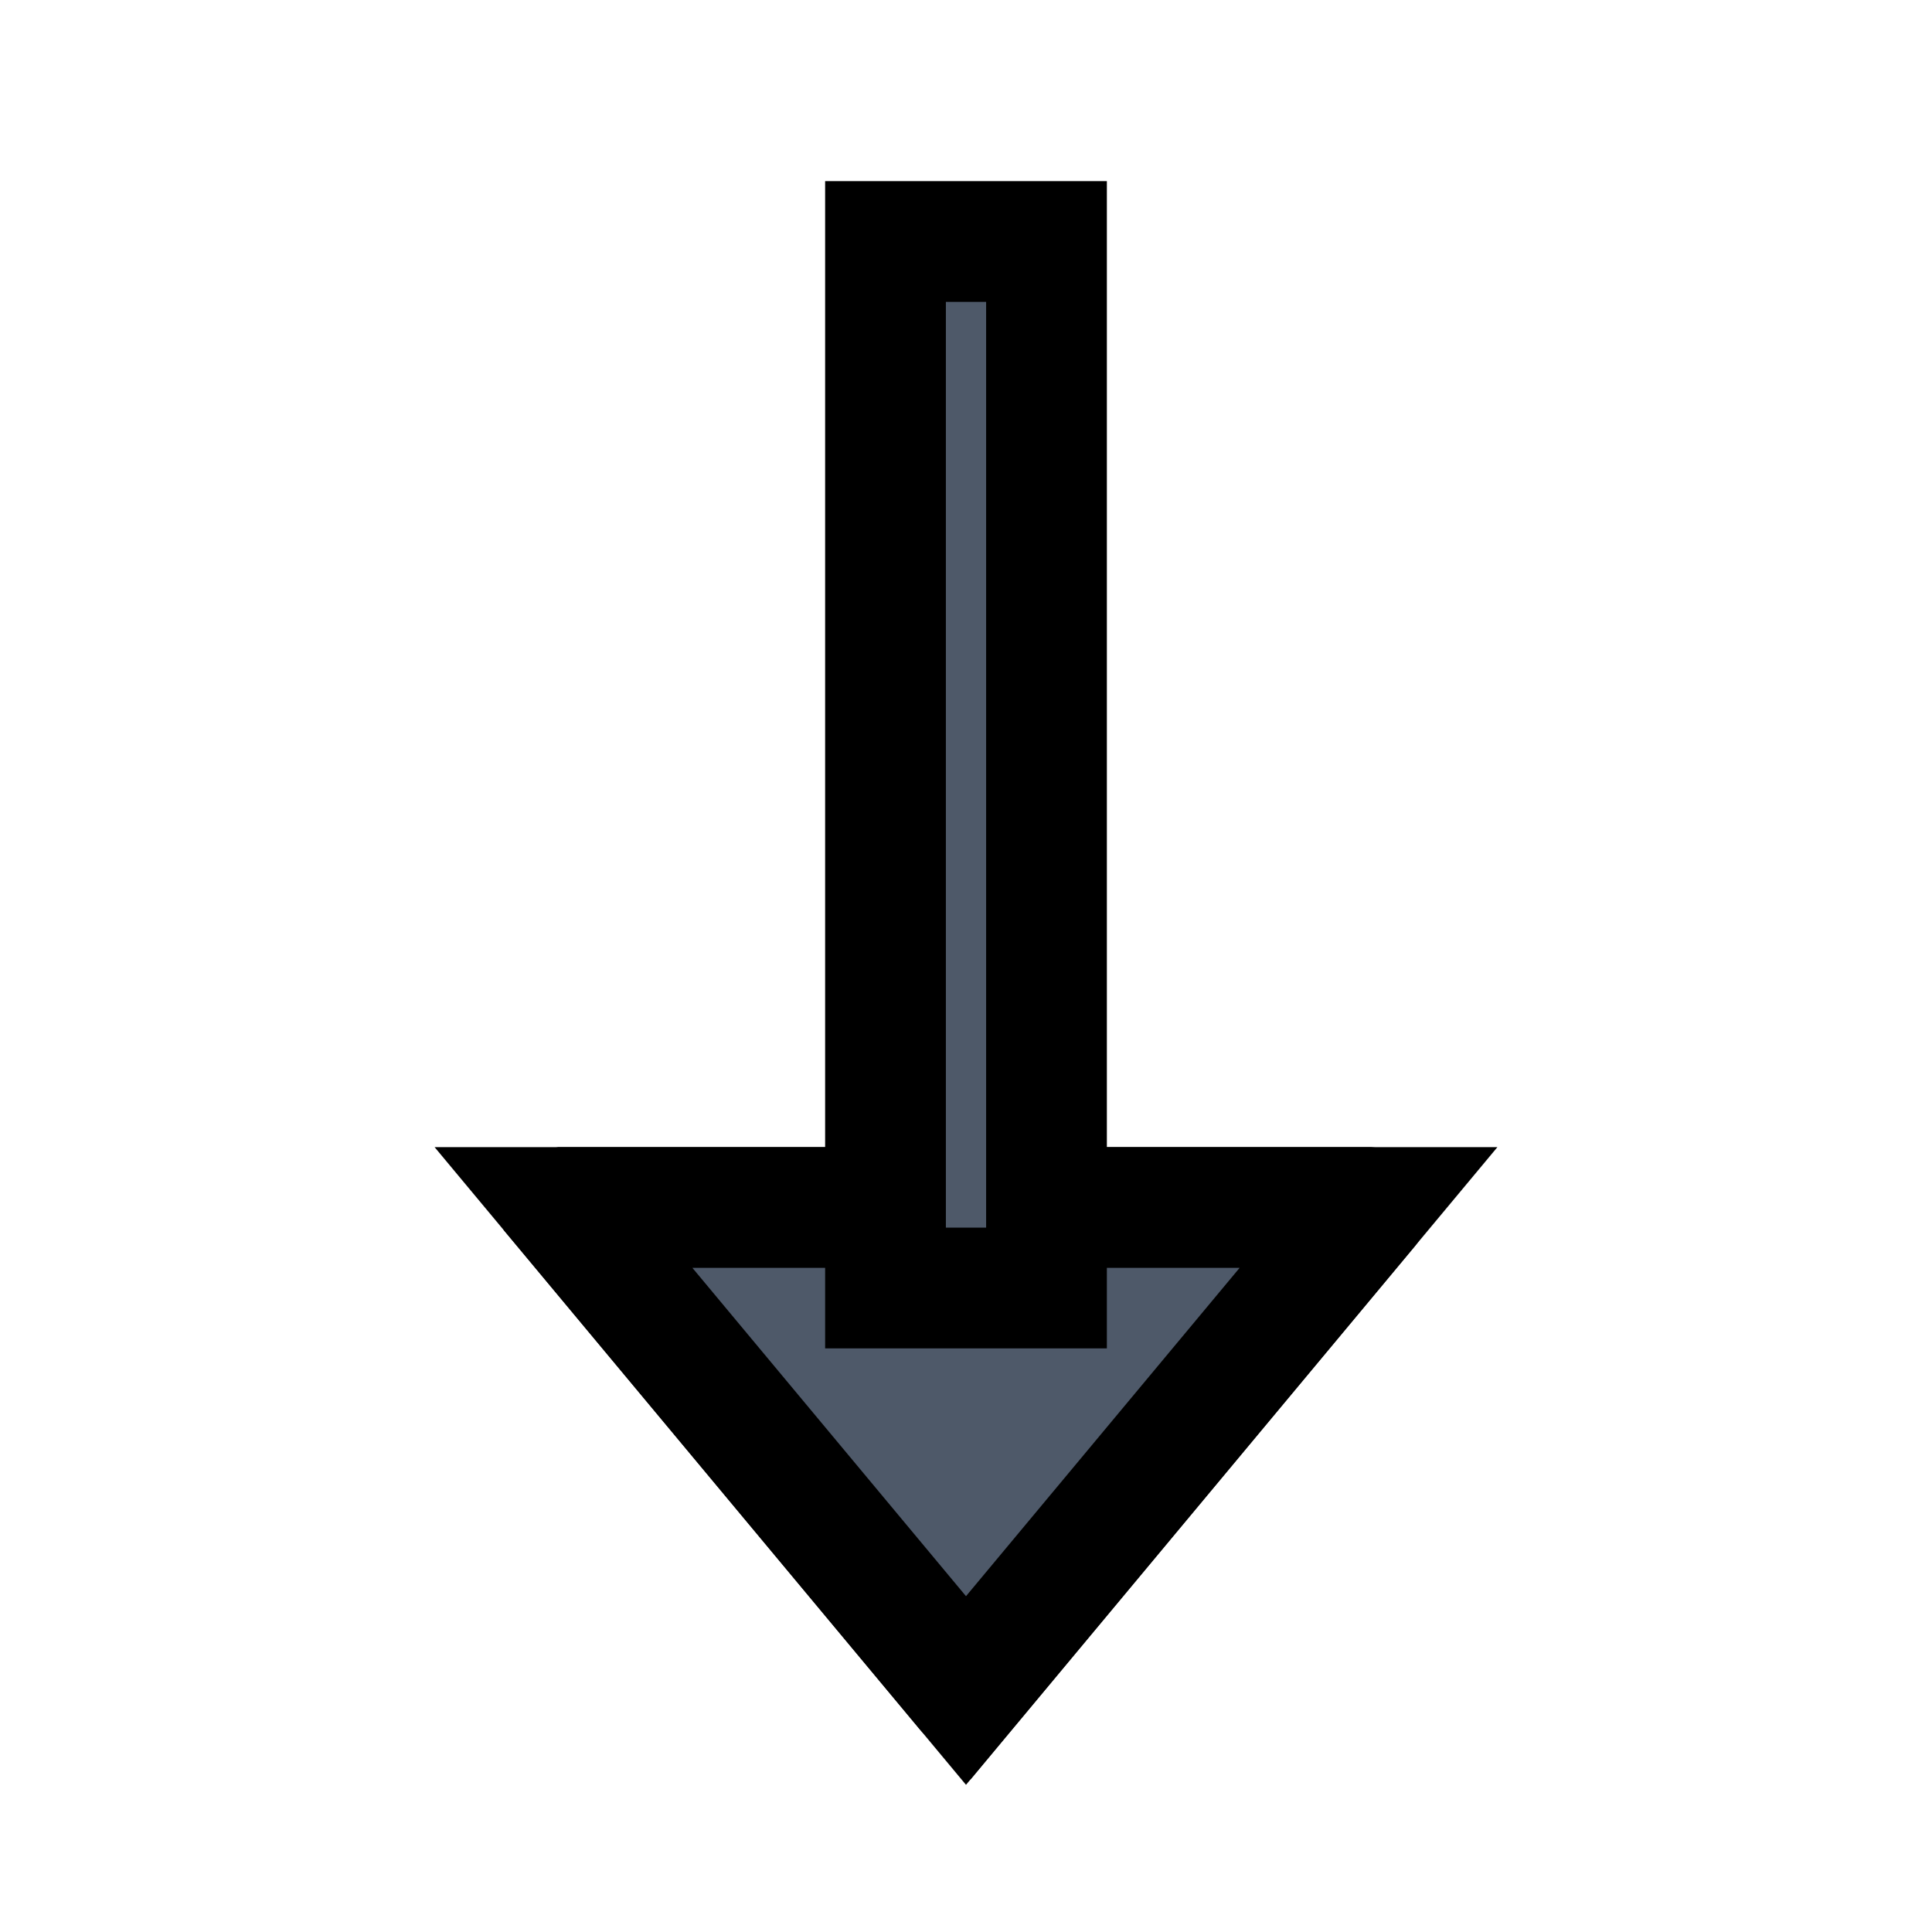
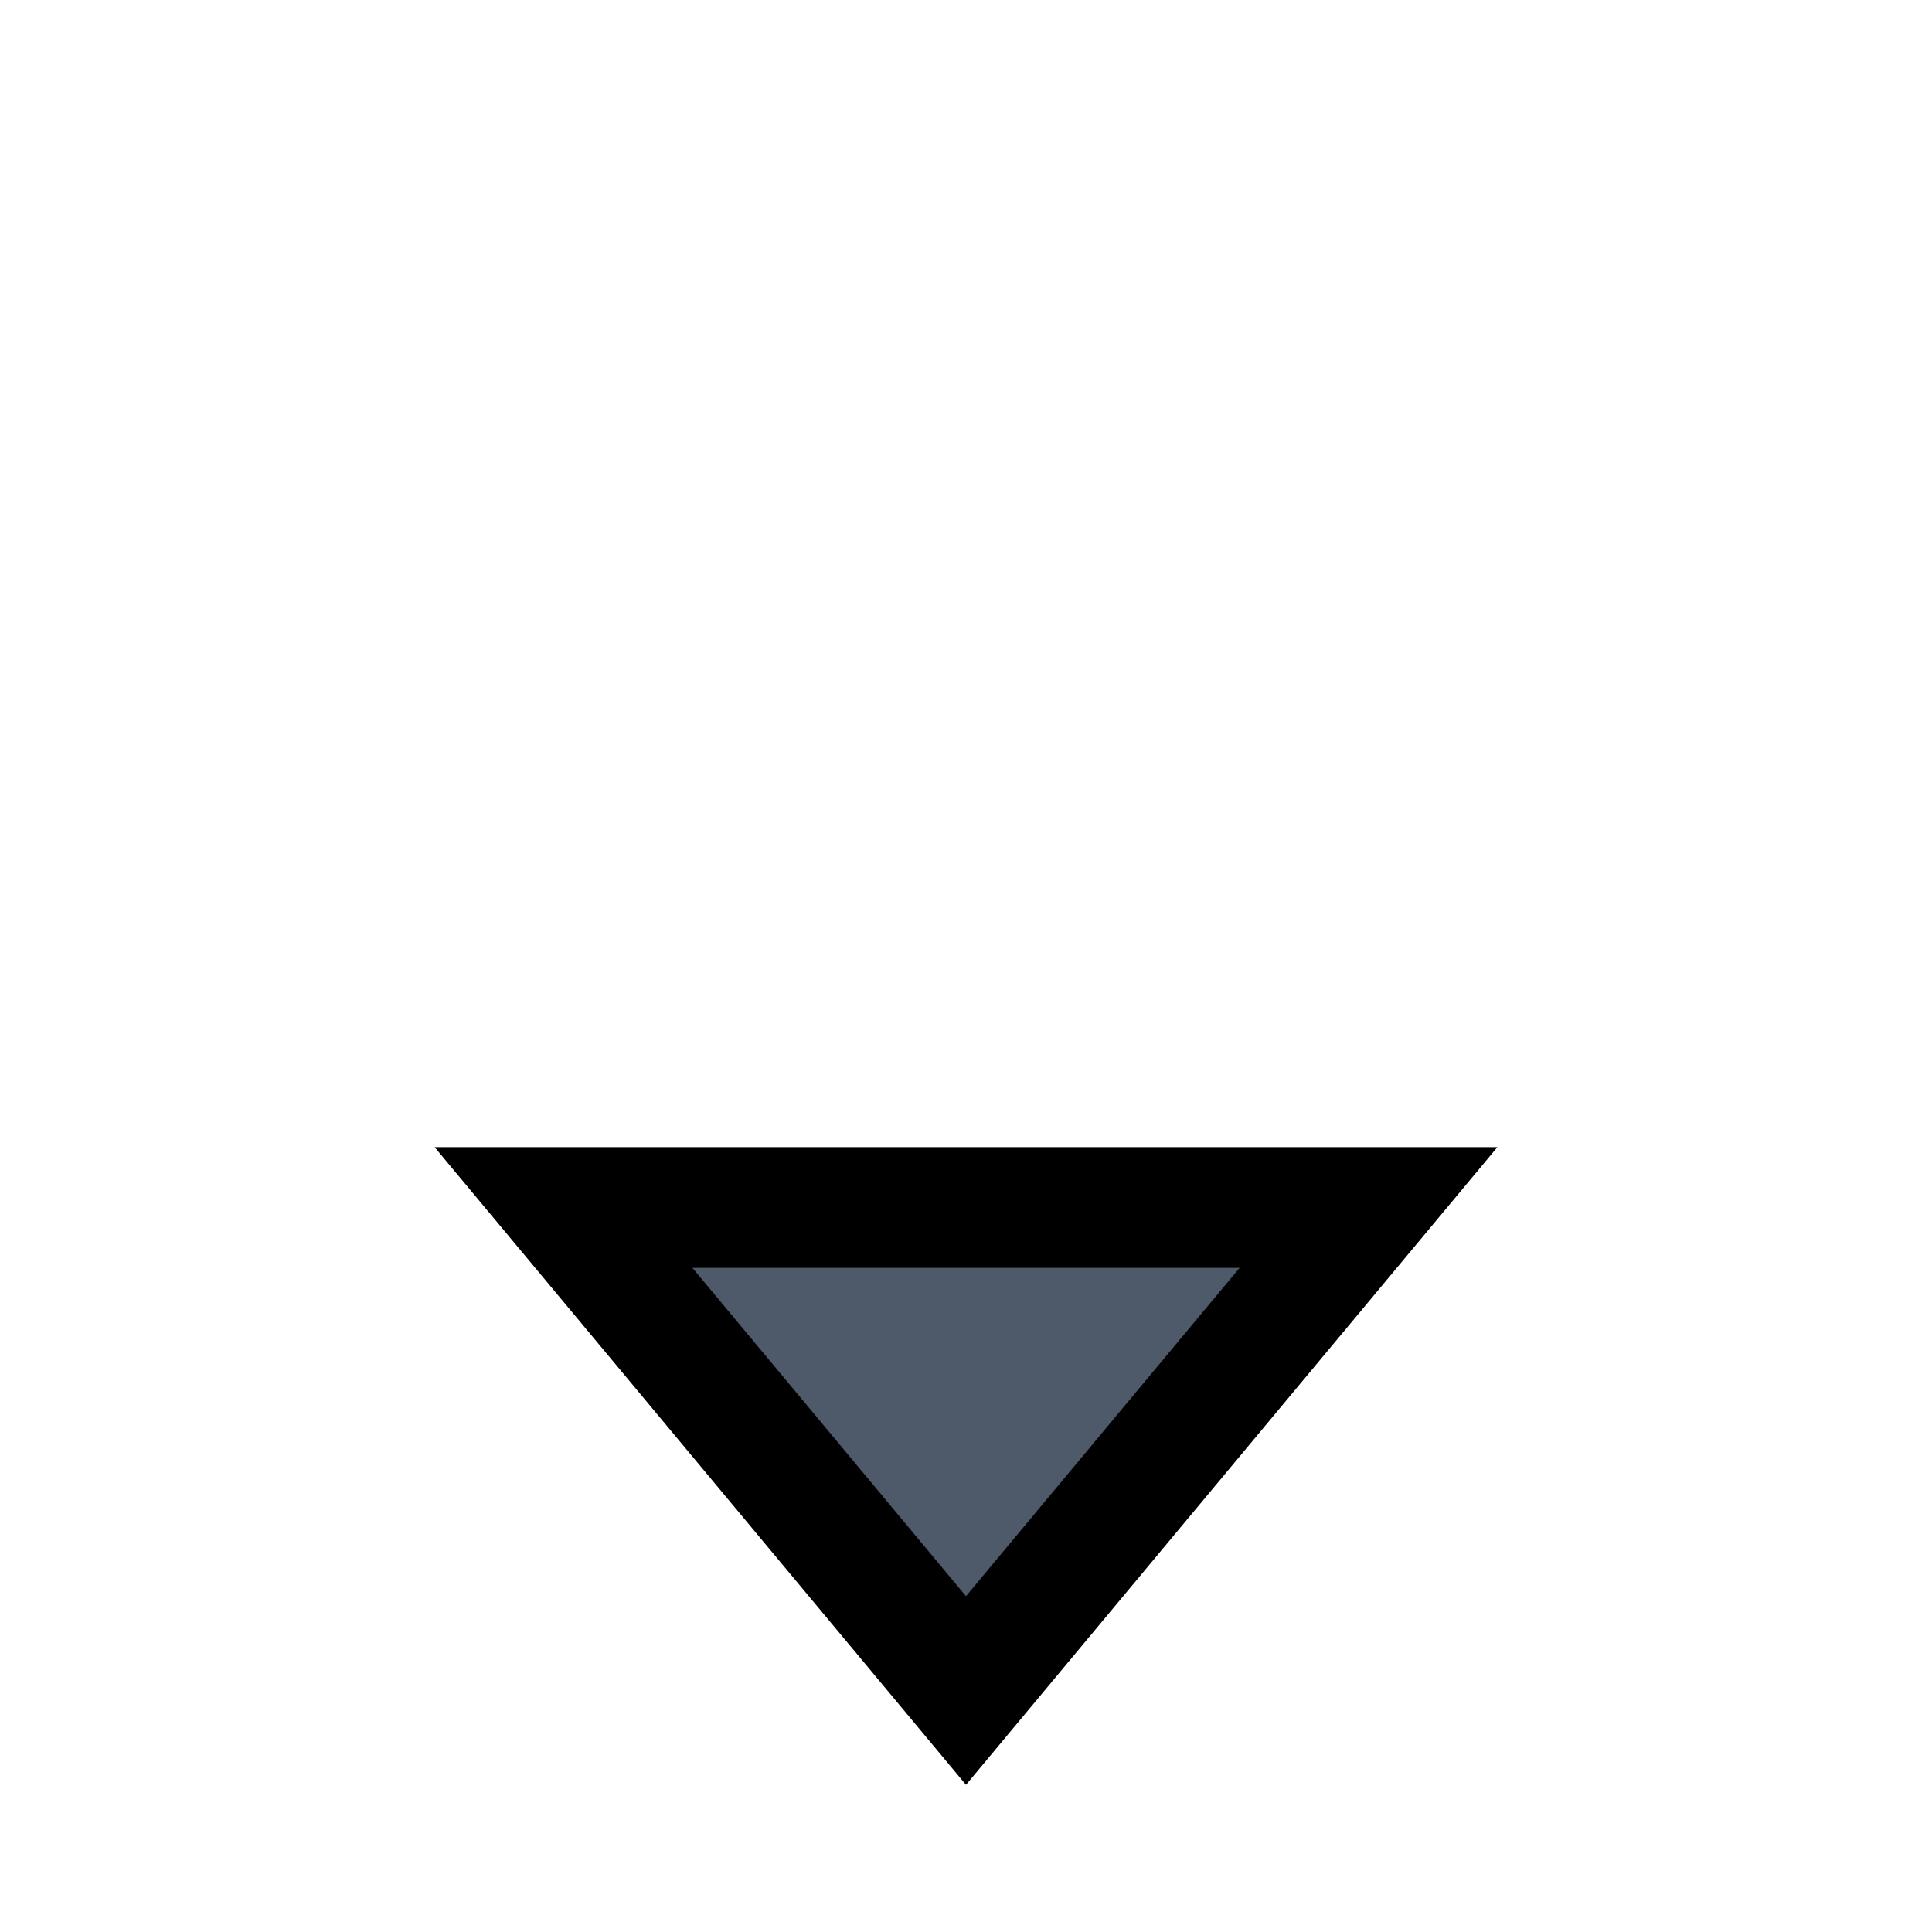
<svg viewBox="0 0 48 48" fill="none" stroke="currentColor" stroke-width="3" stroke-linecap="butt" stroke-linejoin="miter">
-   <path d="M24.008 41.99a.01.01 0 01-.016 0l-9.978-11.974A.01.01 0 0114.02 30H33.98a.01.01 0 01.007.016l-9.978 11.975z" />
  <path d="M24 42L14 30h20L24 42z" fill="#4E5969" />
-   <path stroke="#4E5969" stroke-width="2" d="M22 6h4v26h-4z" />
-   <path fill="#4E5969" d="M22 6h4v26h-4z" />
</svg>